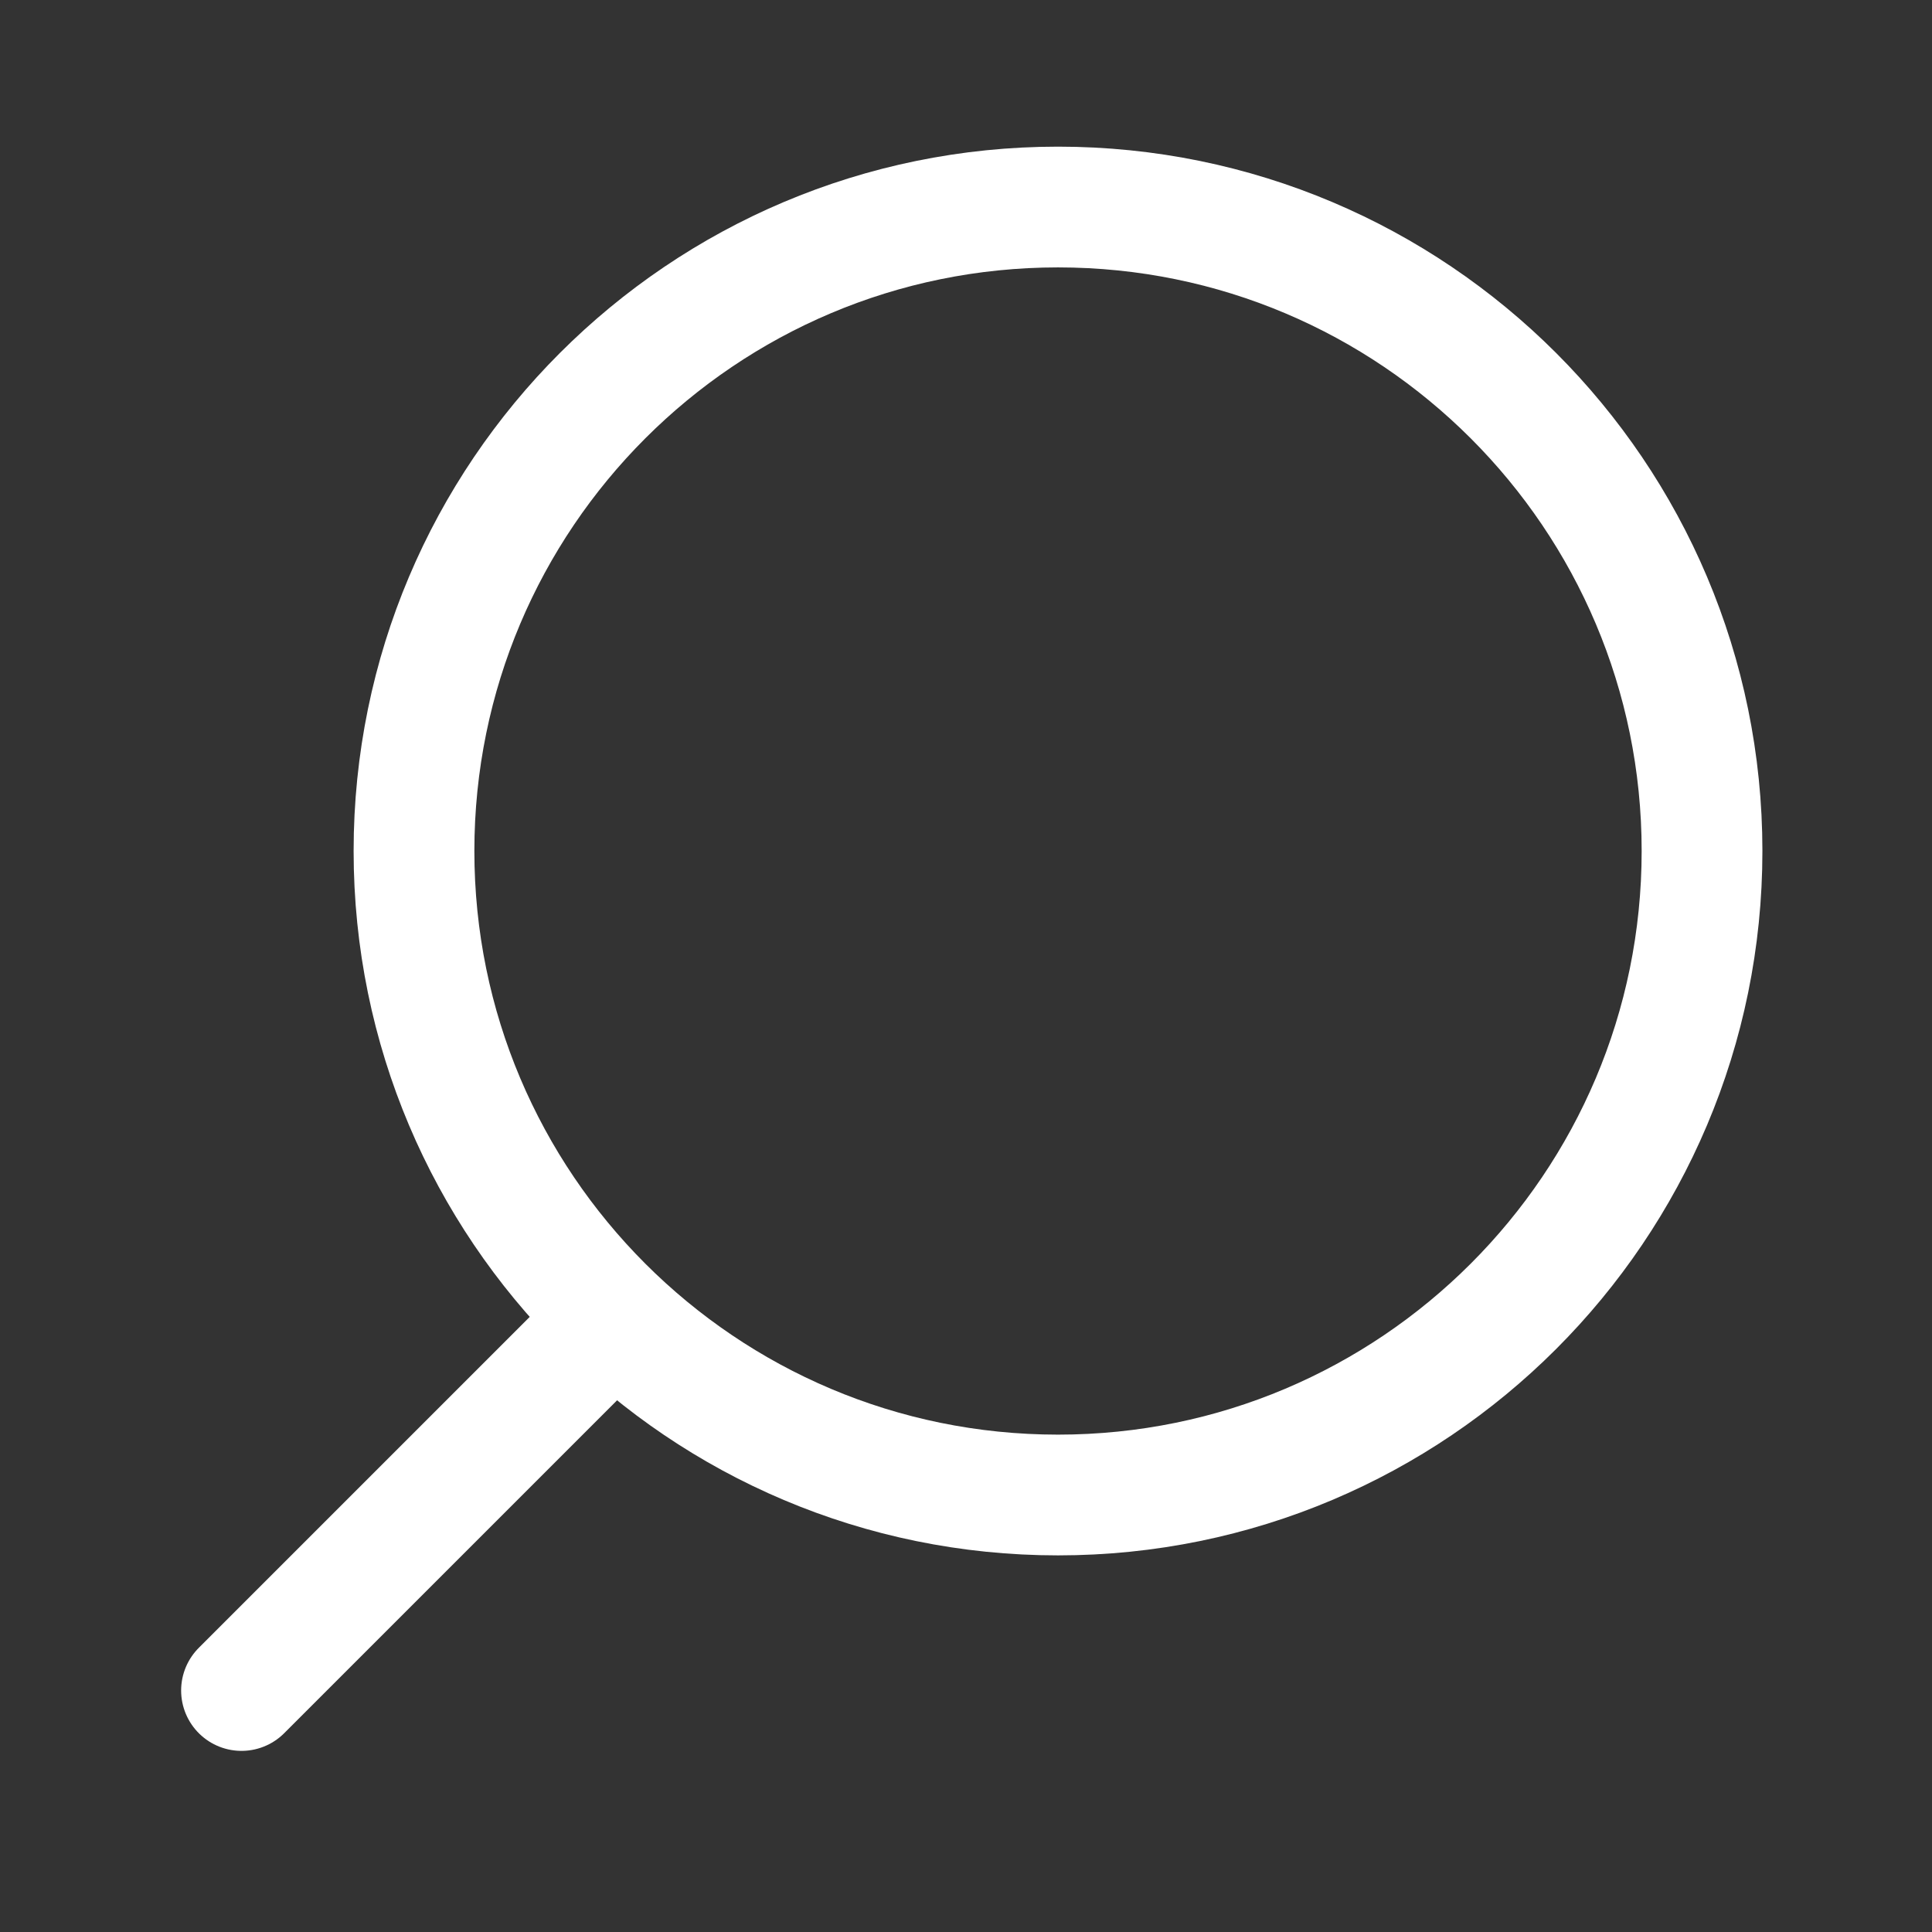
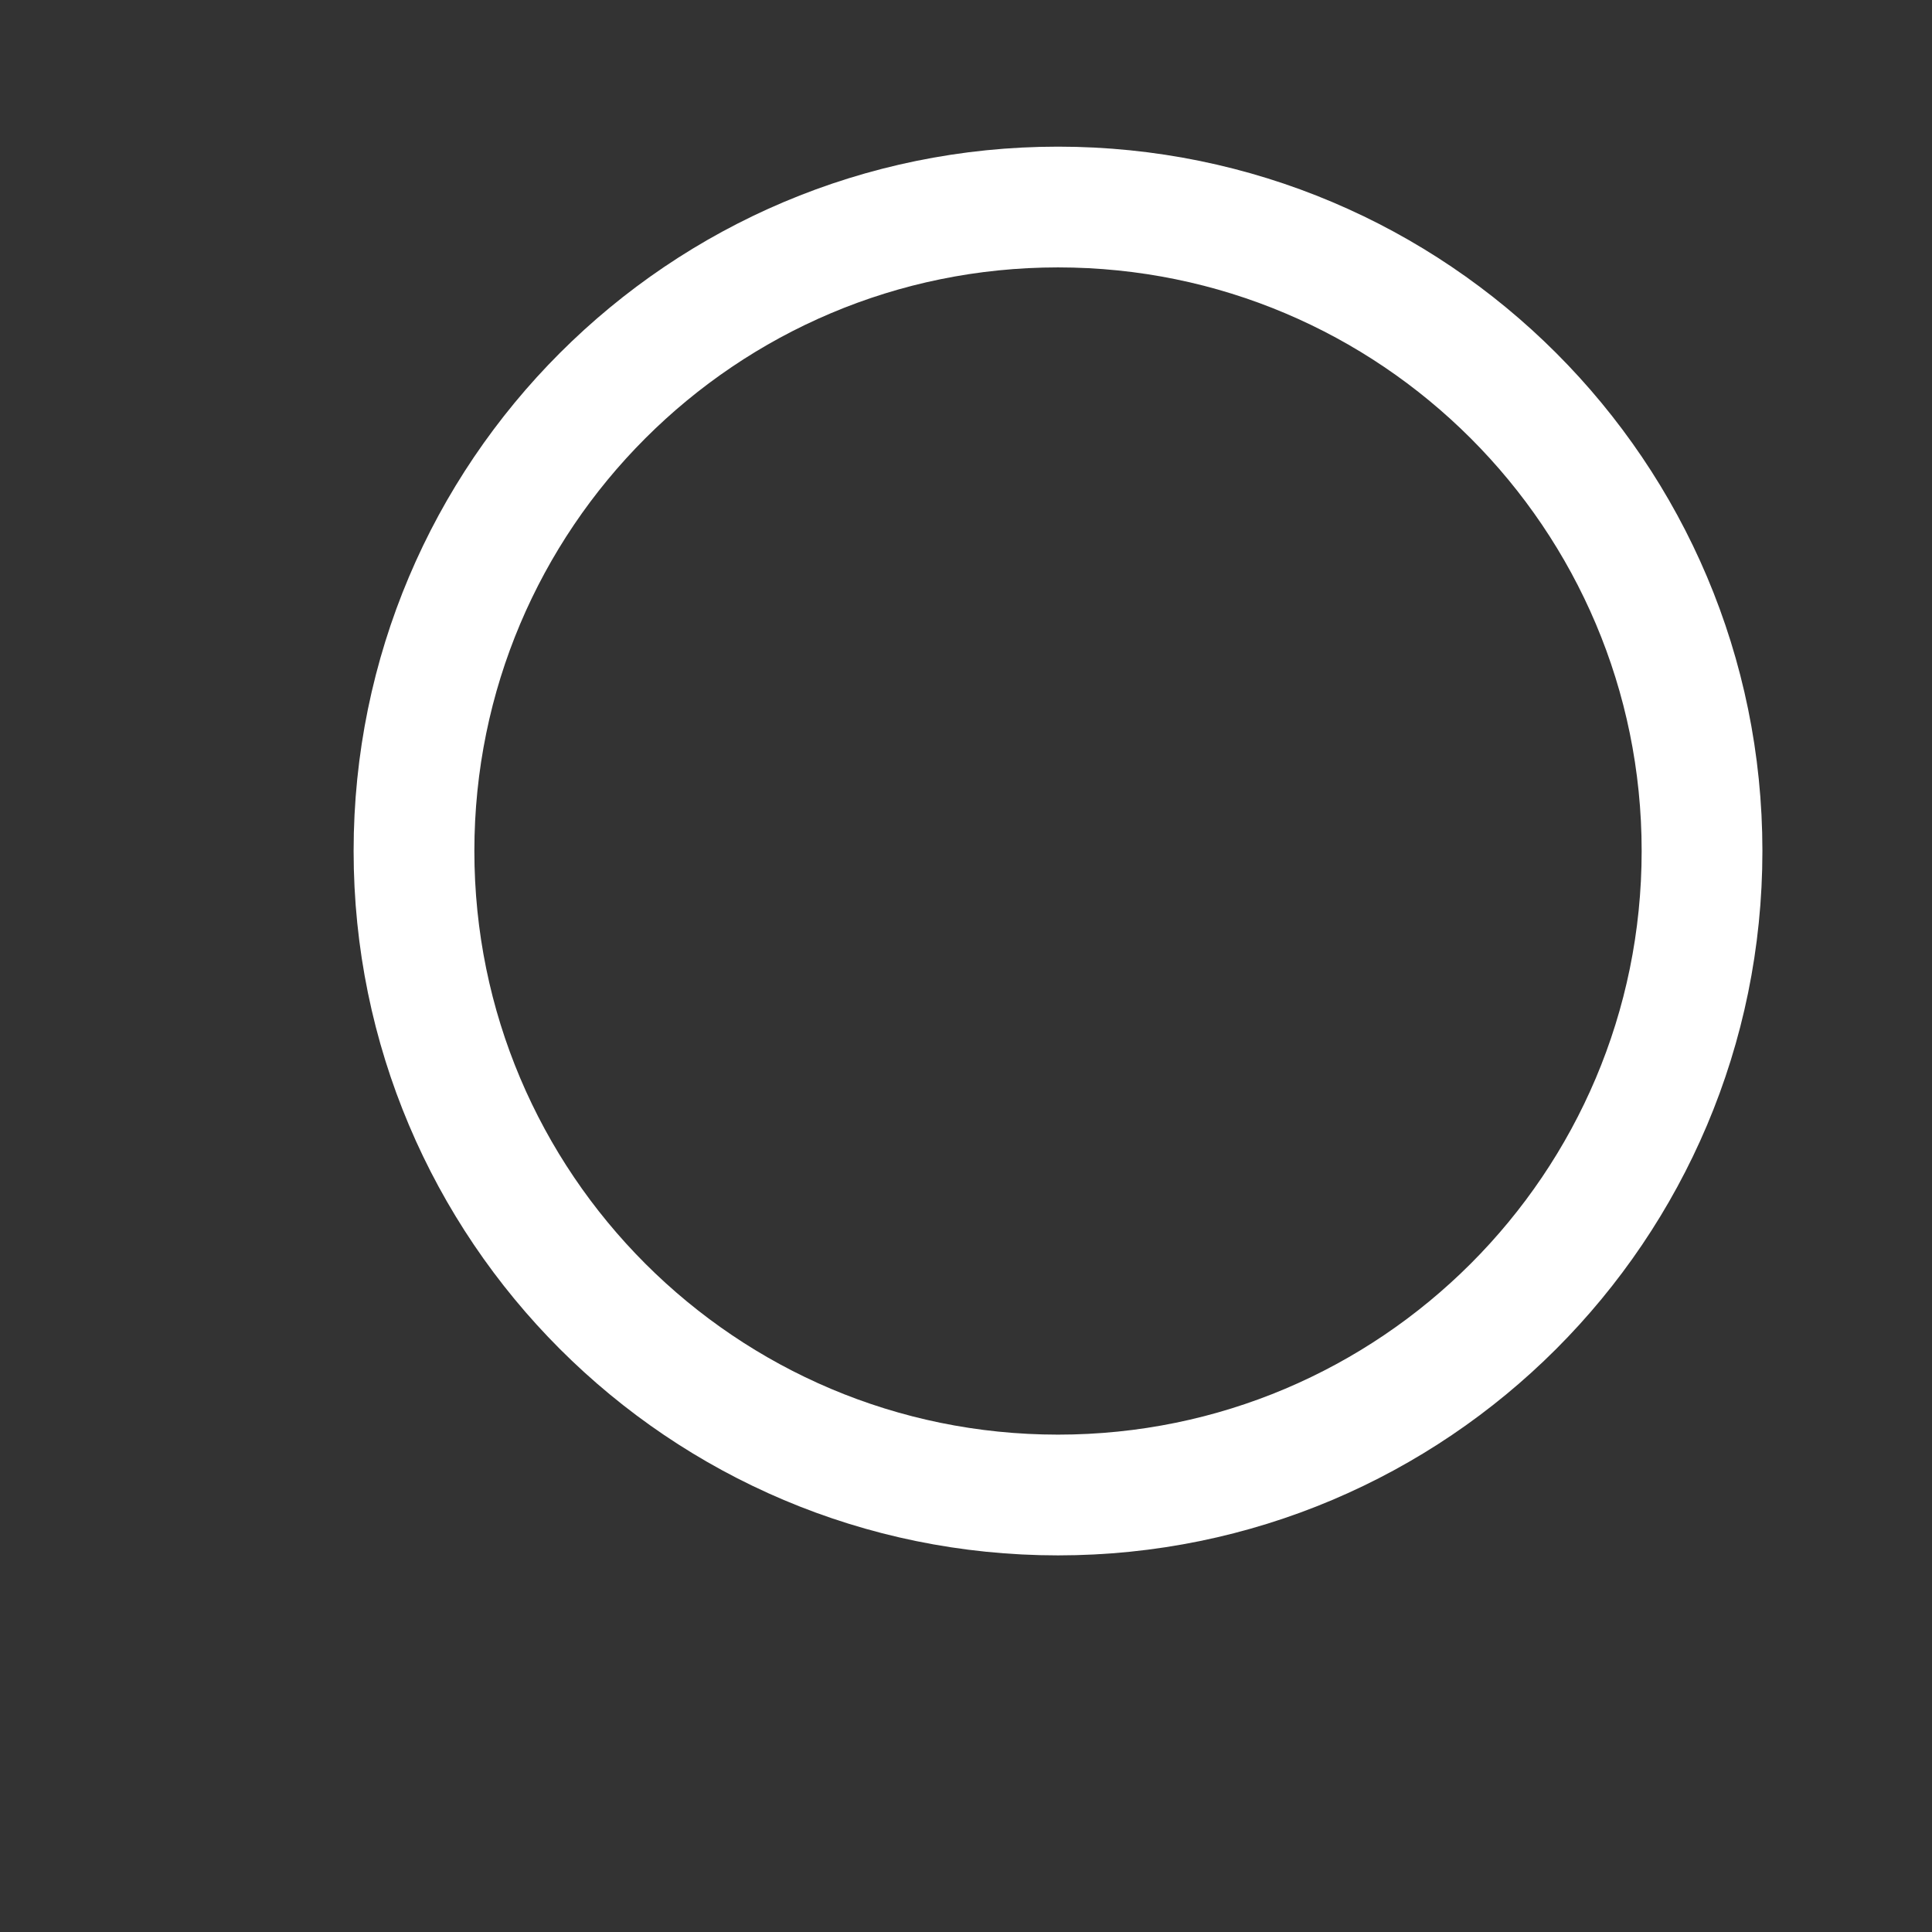
<svg xmlns="http://www.w3.org/2000/svg" width="32" height="32" viewBox="0 0 32 32" fill="none">
  <rect x="0" y="0" width="32" height="32" fill="#333333" stroke="none" />
  <path d="M17.524 24.762C11.633 24.762 6.857 19.986 6.857 14.095C6.857 8.204 11.633 3.429 17.524 3.429C23.415 3.429 28.191 8.204 28.191 14.095C28.191 19.986 23.415 24.762 17.524 24.762Z" stroke="white" stroke-width="2" stroke-linecap="round" stroke-linejoin="round" />
-   <path d="M4 28L9.8 22.2" stroke="white" stroke-width="2" stroke-linecap="round" stroke-linejoin="round" />
</svg>